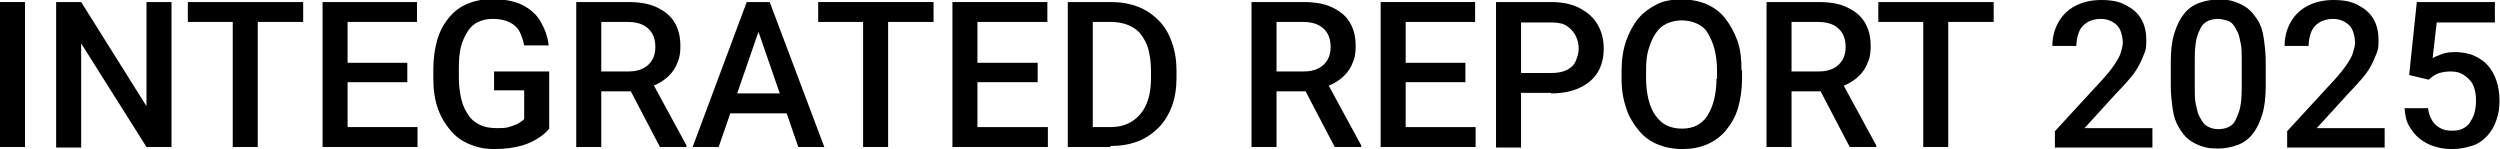
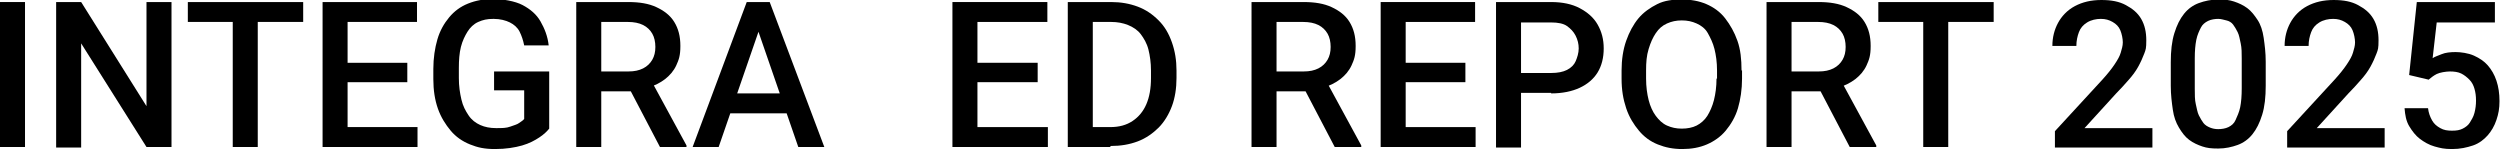
<svg xmlns="http://www.w3.org/2000/svg" id="_レイヤー_1" data-name="レイヤー_1" version="1.1" viewBox="0 0 489.8 29.2">
  <defs>
    <style>
      .st0 {
        isolation: isolate;
      }
    </style>
  </defs>
  <g class="st0">
    <g class="st0">
      <path d="M4.9.4v28.4H0V.4h4.9Z" />
      <path d="M33.6.4v28.4h-4.9L15.9,8.5v20.4h-4.9V.4h4.9l12.8,20.4V.4h4.9Z" />
      <path d="M59.4.4v3.9h-22.6V.4h22.6ZM50.5.4v28.4h-4.9V.4h4.9Z" />
      <path d="M68.1.4v28.4h-4.9V.4h4.9ZM81.7.4v3.9h-15V.4h15ZM79.8,12.3v3.8h-13.1v-3.8h13.1ZM81.8,24.9v3.9h-15.1v-3.9h15.1Z" />
      <path d="M107.6,14.3v10.9c-.4.5-1,1.1-1.9,1.7s-2,1.2-3.4,1.6-3.2.7-5.3.7-3.4-.3-4.9-.9-2.8-1.5-3.8-2.7-1.9-2.6-2.5-4.3-.9-3.6-.9-5.8v-2c0-2.1.3-4.1.8-5.8s1.3-3.1,2.3-4.3,2.2-2.1,3.7-2.7,3.1-.9,4.9-.9,4.3.4,5.8,1.2,2.7,1.8,3.5,3.2,1.4,2.9,1.6,4.7h-4.8c-.2-1-.5-1.9-.9-2.7s-1.1-1.4-1.9-1.8-1.9-.7-3.2-.7-2.1.2-3,.6-1.6,1.1-2.1,1.9-1,1.8-1.3,3-.4,2.6-.4,4.1v2c0,1.6.2,2.9.5,4.2s.8,2.2,1.4,3.1,1.4,1.5,2.3,1.9,1.9.6,3.1.6,2,0,2.8-.3,1.3-.4,1.7-.7.8-.5,1-.8v-5.6h-5.9v-3.7h10.8Z" />
      <path d="M113,.4h10.1c2.2,0,4,.3,5.5,1s2.7,1.6,3.5,2.9,1.2,2.8,1.2,4.7-.3,2.7-.8,3.8-1.3,2-2.2,2.7-2.1,1.3-3.4,1.7l-1.5.7h-9v-3.9s6.7,0,6.7,0c1.2,0,2.1-.2,2.9-.6s1.4-1,1.8-1.7.6-1.5.6-2.5-.2-1.9-.6-2.6-1-1.3-1.8-1.7-1.8-.6-3-.6h-5.2v24.5h-4.9V.4ZM129.3,28.8l-6.7-12.8h5.1s6.8,12.5,6.8,12.5v.3h-5.2Z" />
      <path d="M149.3,4.2l-8.5,24.6h-5.1L146.3.4h3.3l-.4,3.8ZM156,18.3v3.9h-15.5v-3.9h15.5ZM156.4,28.8l-8.5-24.6-.4-3.8h3.3l10.7,28.4h-5.2Z" />
-       <path d="M182.9.4v3.9h-22.6V.4h22.6ZM174,.4v28.4h-4.9V.4h4.9Z" />
      <path d="M191.5.4v28.4h-4.9V.4h4.9ZM205.2.4v3.9h-15V.4h15ZM203.3,12.3v3.8h-13.1v-3.8h13.1ZM205.3,24.9v3.9h-15.1v-3.9h15.1Z" />
      <path d="M214.1.4v28.4h-4.9V.4h4.9ZM217.5,28.8h-6.1v-3.9h6.1c1.8,0,3.2-.4,4.4-1.2s2.1-1.9,2.7-3.3.9-3.1.9-5.1v-1.5c0-1.5-.2-2.9-.5-4.1s-.9-2.2-1.5-3-1.5-1.4-2.5-1.8-2.1-.6-3.3-.6h-6.4V.4h6.4c1.9,0,3.6.3,5.2.9s2.9,1.5,4.1,2.7,2,2.6,2.6,4.3.9,3.5.9,5.5v1.5c0,2-.3,3.9-.9,5.5s-1.5,3.1-2.6,4.2-2.5,2.1-4.1,2.7-3.3.9-5.3.9Z" />
      <path d="M245.3.4h10.1c2.2,0,4,.3,5.5,1s2.7,1.6,3.5,2.9,1.2,2.8,1.2,4.7-.3,2.7-.8,3.8-1.3,2-2.2,2.7-2.1,1.3-3.4,1.7l-1.5.7h-9v-3.9s6.7,0,6.7,0c1.2,0,2.1-.2,2.9-.6s1.4-1,1.8-1.7.6-1.5.6-2.5-.2-1.9-.6-2.6-1-1.3-1.8-1.7-1.8-.6-3-.6h-5.2v24.5h-4.9V.4ZM261.5,28.8l-6.7-12.8h5.1s6.8,12.5,6.8,12.5v.3h-5.2Z" />
      <path d="M275.4.4v28.4h-4.9V.4h4.9ZM289,.4v3.9h-15V.4h15ZM287.1,12.3v3.8h-13.1v-3.8h13.1ZM289.1,24.9v3.9h-15.1v-3.9h15.1Z" />
      <path d="M303.9,18.2h-7.4v-3.9h7.4c1.3,0,2.3-.2,3.1-.6s1.4-1,1.7-1.7.6-1.6.6-2.5-.2-1.7-.6-2.5-1-1.4-1.7-1.9-1.8-.7-3.1-.7h-5.9v24.5h-4.9V.4h10.8c2.2,0,4.1.4,5.6,1.2s2.7,1.8,3.5,3.2,1.2,2.9,1.2,4.7-.4,3.4-1.2,4.7-2,2.3-3.5,3-3.4,1.1-5.6,1.1Z" />
      <path d="M341.3,13.8v1.6c0,2.1-.3,4.1-.8,5.8s-1.4,3.2-2.4,4.4-2.3,2.1-3.7,2.7-3,.9-4.8.9-3.3-.3-4.8-.9-2.7-1.5-3.7-2.7-1.9-2.6-2.5-4.4-.9-3.6-.9-5.8v-1.6c0-2.1.3-4.1.9-5.8s1.4-3.2,2.4-4.4,2.3-2.1,3.7-2.8,3-.9,4.8-.9,3.4.3,4.8.9,2.7,1.5,3.7,2.8,1.8,2.7,2.4,4.4.8,3.6.8,5.8ZM336.4,15.4v-1.6c0-1.6-.2-3-.5-4.2s-.8-2.2-1.3-3.1-1.3-1.5-2.2-1.9-1.8-.6-2.9-.6-2,.2-2.9.6-1.6,1-2.2,1.9-1,1.8-1.4,3.1-.5,2.6-.5,4.2v1.6c0,1.6.2,3,.5,4.2s.8,2.3,1.4,3.1,1.3,1.5,2.2,1.9,1.8.6,2.9.6,2.1-.2,2.9-.6,1.6-1.1,2.1-1.9,1-1.9,1.3-3.1.5-2.6.5-4.2Z" />
      <path d="M346.2.4h10.1c2.2,0,4,.3,5.5,1s2.7,1.6,3.5,2.9,1.2,2.8,1.2,4.7-.3,2.7-.8,3.8-1.3,2-2.2,2.7-2.1,1.3-3.4,1.7l-1.5.7h-9v-3.9s6.7,0,6.7,0c1.2,0,2.1-.2,2.9-.6s1.4-1,1.8-1.7.6-1.5.6-2.5-.2-1.9-.6-2.6-1-1.3-1.8-1.7-1.8-.6-3-.6h-5.2v24.5h-4.9V.4ZM362.4,28.8l-6.7-12.8h5.1s6.8,12.5,6.8,12.5v.3h-5.2Z" />
      <path d="M390.6.4v3.9h-22.6V.4h22.6ZM381.7.4v28.4h-4.9V.4h4.9Z" />
      <path d="M421.7,25.1v3.8h-19.1v-3.2l9.3-10.1c1-1.1,1.8-2.1,2.4-3s1-1.6,1.2-2.3.4-1.3.4-2-.2-1.7-.5-2.4-.8-1.2-1.5-1.6-1.4-.6-2.3-.6-1.9.2-2.7.7-1.3,1.1-1.6,1.9-.5,1.7-.5,2.7h-4.7c0-1.7.4-3.2,1.1-4.5s1.8-2.5,3.3-3.3,3.2-1.2,5.2-1.2,3.5.3,4.8,1,2.3,1.5,3,2.7,1,2.6,1,4.2-.1,1.8-.4,2.6-.7,1.7-1.2,2.6-1.1,1.7-1.9,2.6-1.5,1.7-2.4,2.6l-6.2,6.8h13.1Z" />
      <path d="M443.9,12.2v4.6c0,2.2-.2,4.1-.7,5.7s-1.1,2.8-1.9,3.8-1.8,1.7-2.9,2.1-2.4.7-3.8.7-2.2-.1-3.1-.4-1.8-.7-2.6-1.3-1.4-1.4-2-2.4-1-2.1-1.2-3.5-.4-2.9-.4-4.7v-4.6c0-2.2.2-4.1.7-5.7s1.1-2.8,1.9-3.8,1.8-1.7,2.9-2.1,2.4-.7,3.8-.7,2.2.1,3.1.4,1.8.7,2.6,1.3,1.4,1.4,2,2.3,1,2.1,1.2,3.5.4,2.9.4,4.7ZM439.2,17.5v-6c0-1.1,0-2.1-.2-3s-.3-1.6-.6-2.2-.6-1.1-.9-1.5-.8-.7-1.3-.8-1-.3-1.6-.3-1.4.1-2,.4-1.1.7-1.4,1.3-.7,1.4-.9,2.4-.3,2.2-.3,3.6v6c0,1.1,0,2.2.2,3s.3,1.6.6,2.2.6,1.1.9,1.5.8.7,1.3.9,1,.3,1.6.3,1.4-.1,2-.4,1.1-.7,1.4-1.4.7-1.5.9-2.5.3-2.2.3-3.7Z" />
      <path d="M467.2,25.1v3.8h-19.1v-3.2l9.3-10.1c1-1.1,1.8-2.1,2.4-3s1-1.6,1.2-2.3.4-1.3.4-2-.2-1.7-.5-2.4-.8-1.2-1.5-1.6-1.4-.6-2.3-.6-1.9.2-2.7.7-1.3,1.1-1.6,1.9-.5,1.7-.5,2.7h-4.7c0-1.7.4-3.2,1.1-4.5s1.8-2.5,3.3-3.3,3.2-1.2,5.2-1.2,3.5.3,4.8,1,2.3,1.5,3,2.7,1,2.6,1,4.2-.1,1.8-.4,2.6-.7,1.7-1.2,2.6-1.1,1.7-1.9,2.6-1.5,1.7-2.4,2.6l-6.2,6.8h13.1Z" />
      <path d="M475.8,15.6l-3.8-.9,1.5-14.3h15.3v4h-11.4l-.8,7c.4-.3,1.1-.5,1.8-.8s1.7-.4,2.7-.4,2.5.2,3.6.7,2,1.1,2.7,1.9,1.3,1.8,1.7,3,.6,2.5.6,4-.2,2.5-.6,3.7-1,2.2-1.7,3-1.7,1.6-2.9,2-2.5.7-4.1.7-2.3-.2-3.4-.5-2.1-.9-2.9-1.5-1.5-1.5-2.1-2.5-.8-2.2-.9-3.5h4.6c.1.9.4,1.7.8,2.4s.9,1.1,1.6,1.5,1.4.5,2.3.5,1.5-.1,2.1-.4,1.1-.7,1.4-1.2.7-1.1.9-1.9.3-1.5.3-2.4-.1-1.6-.3-2.3-.5-1.3-1-1.8-1-.9-1.6-1.2-1.4-.4-2.2-.4-2,.2-2.6.5-1.1.7-1.7,1.2Z" />
    </g>
  </g>
</svg>